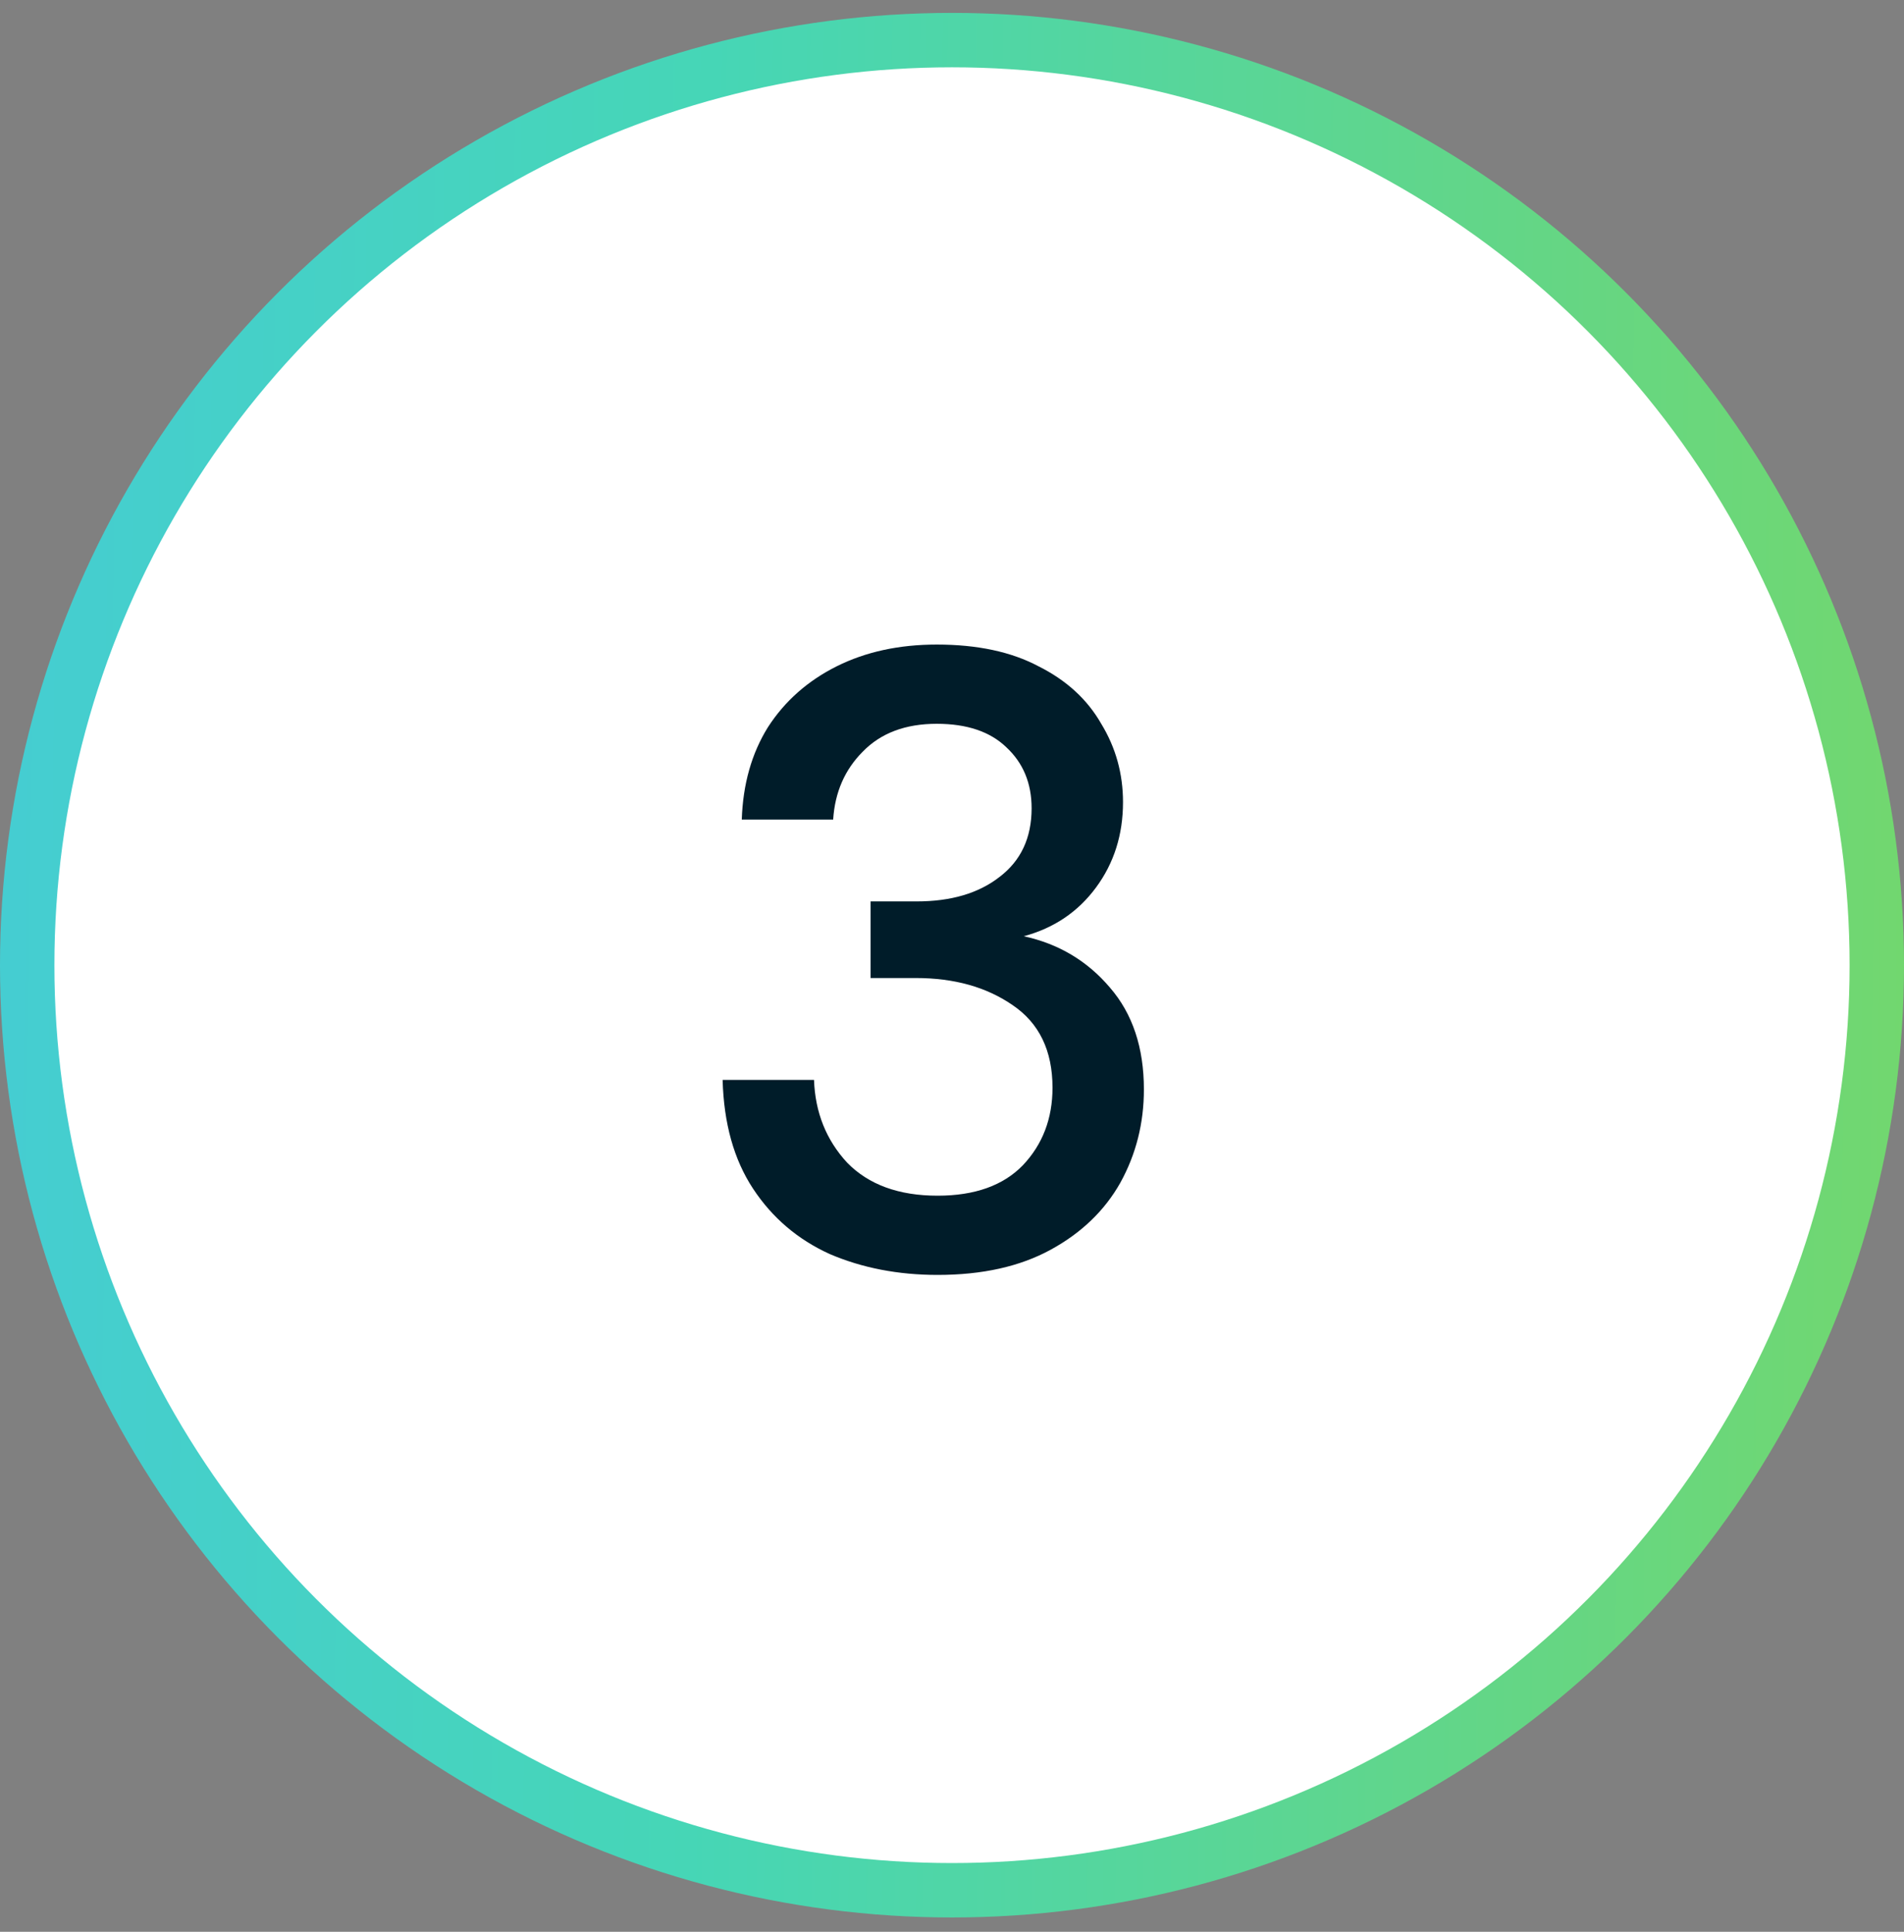
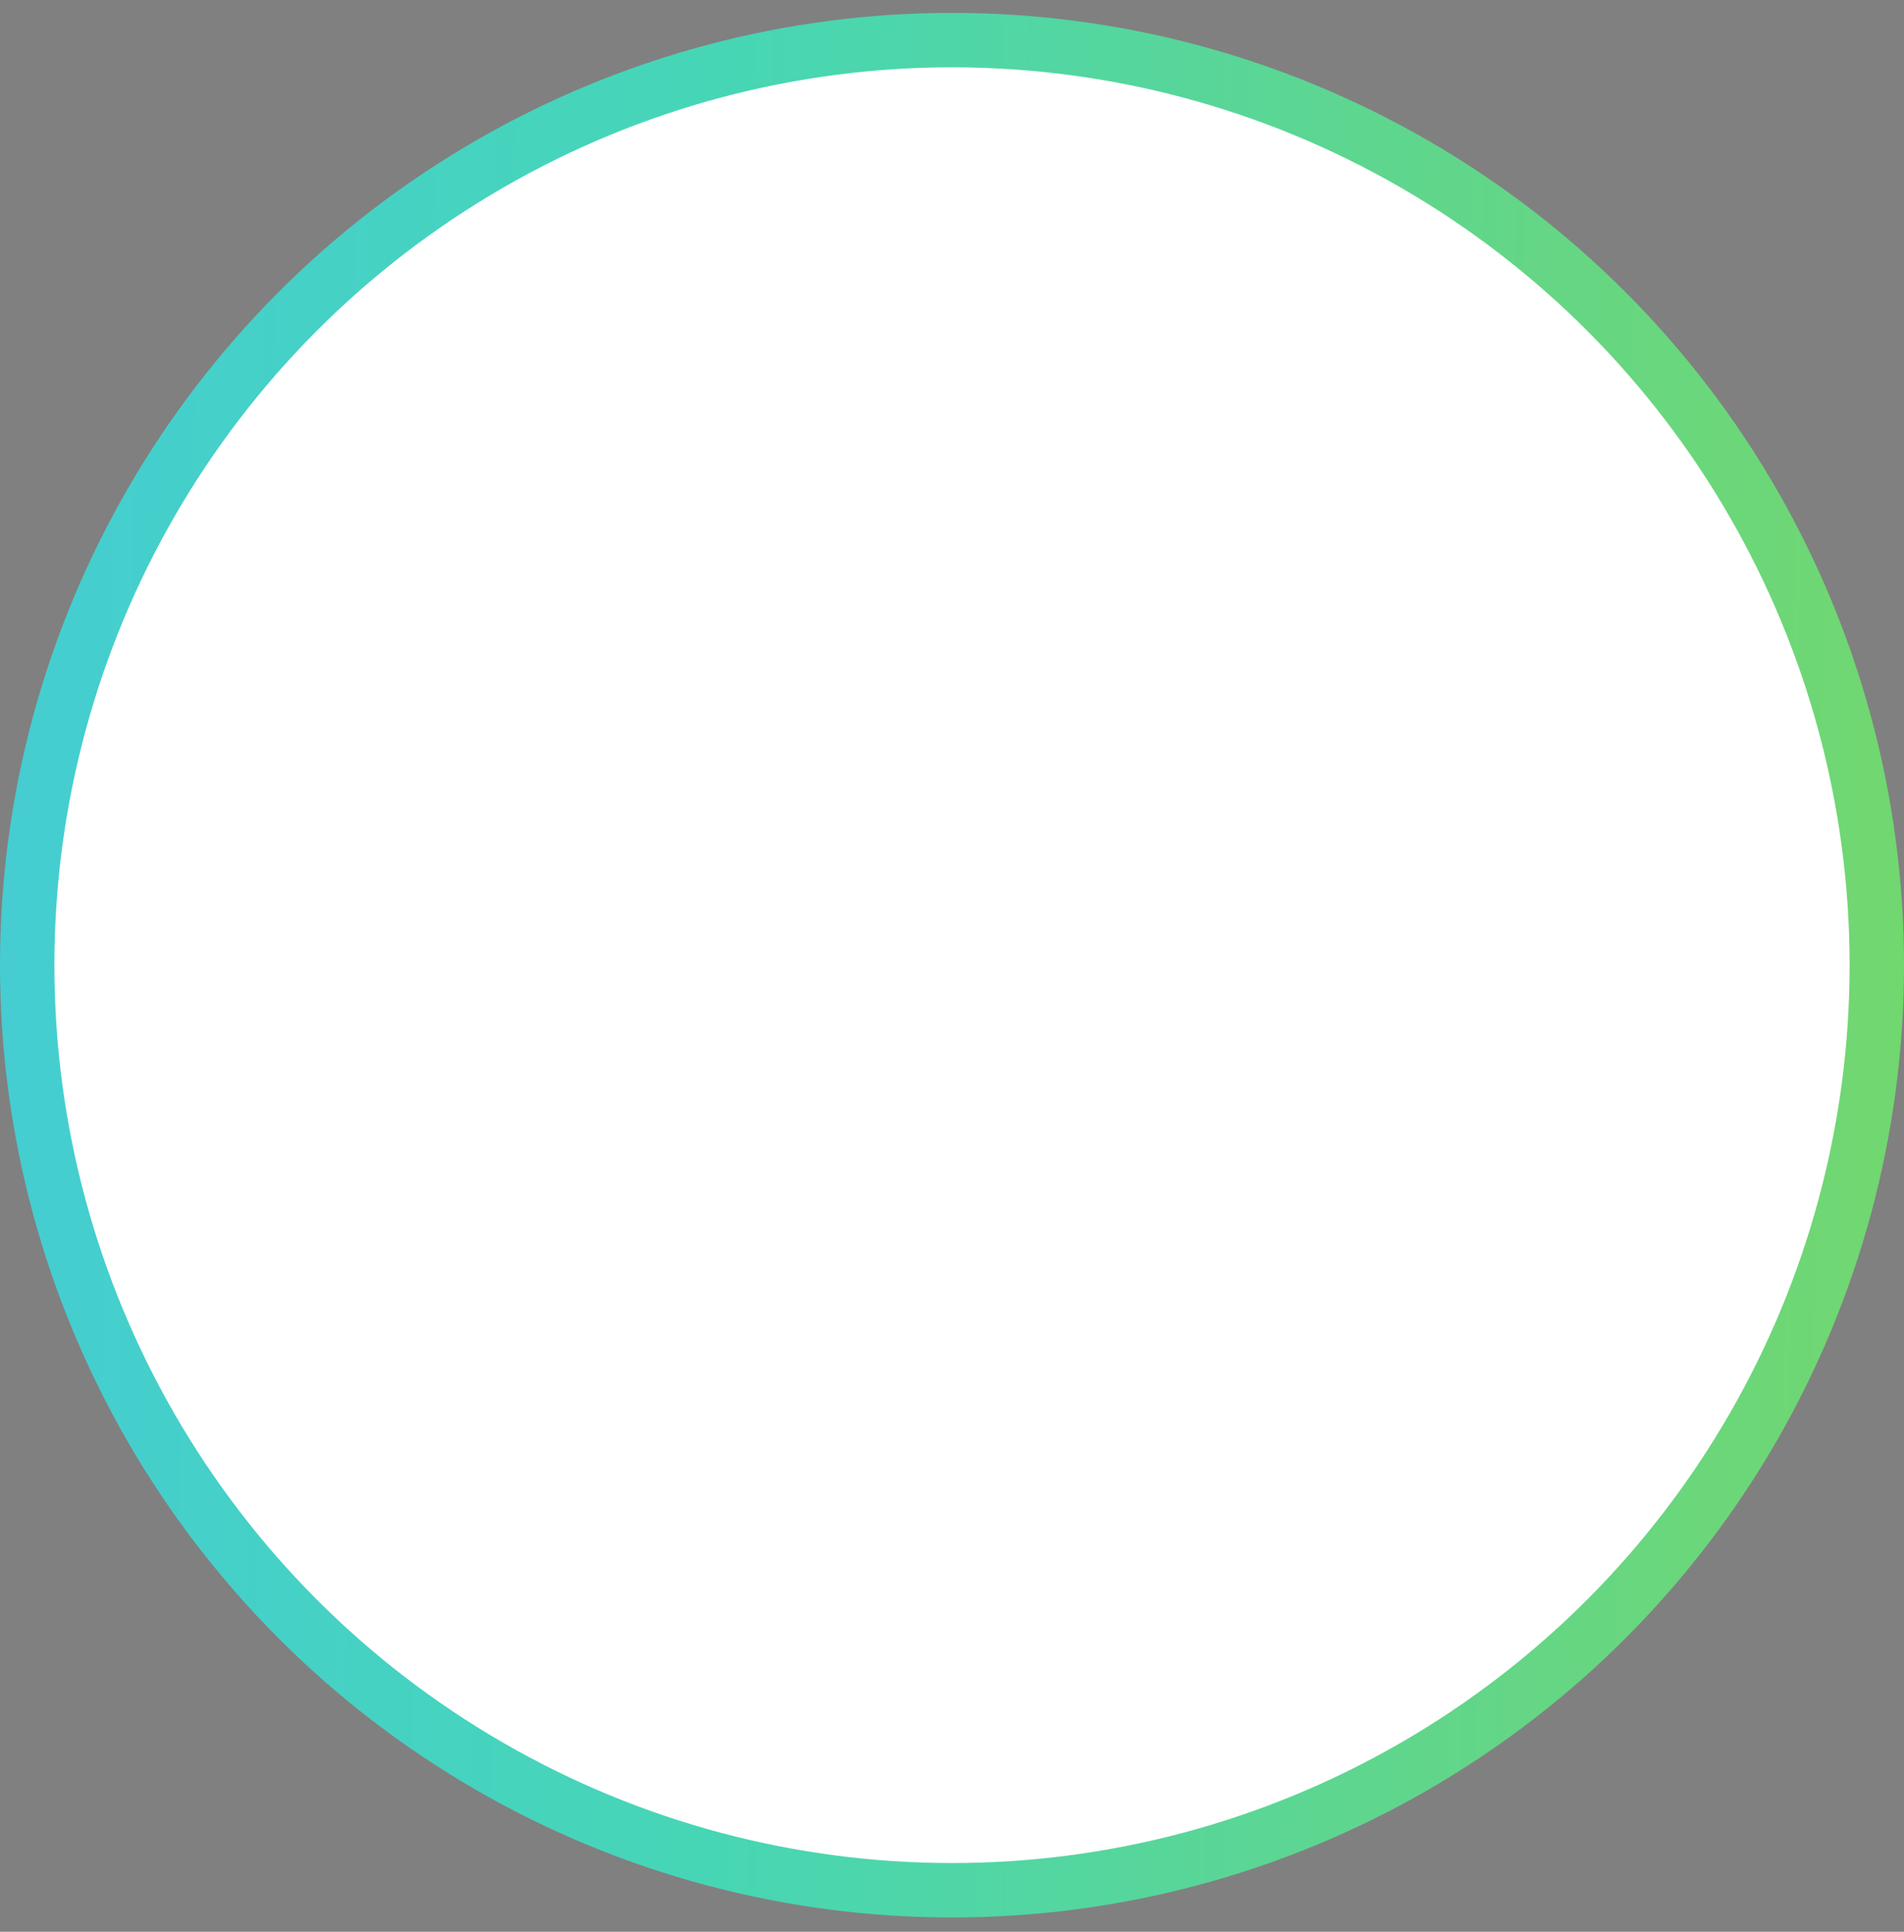
<svg xmlns="http://www.w3.org/2000/svg" width="70" height="71" viewBox="0 0 70 71" fill="none">
  <rect x="0" y="0" width="70" height="71" fill="#808080" stroke="none" />
  <circle cx="35" cy="35.474" r="34" fill="white" stroke="url(#paint0_linear_328_2645)" stroke-width="2" />
-   <path d="M34.471 46.858C33.021 46.858 31.698 46.602 30.503 46.09C29.33 45.557 28.391 44.757 27.687 43.69C26.983 42.624 26.61 41.29 26.567 39.69H29.927C29.97 40.885 30.375 41.898 31.143 42.73C31.933 43.541 33.042 43.946 34.471 43.946C35.837 43.946 36.882 43.573 37.607 42.826C38.333 42.058 38.695 41.109 38.695 39.978C38.695 38.613 38.205 37.6 37.223 36.938C36.263 36.277 35.079 35.946 33.671 35.946H32.007V33.13H33.703C34.962 33.13 35.975 32.832 36.743 32.234C37.533 31.637 37.927 30.794 37.927 29.706C37.927 28.789 37.618 28.042 36.999 27.466C36.402 26.89 35.549 26.602 34.439 26.602C33.287 26.602 32.381 26.944 31.719 27.626C31.058 28.288 30.695 29.12 30.631 30.122H27.271C27.314 28.821 27.634 27.69 28.231 26.73C28.85 25.77 29.693 25.024 30.759 24.49C31.826 23.957 33.053 23.69 34.439 23.69C35.933 23.69 37.181 23.957 38.183 24.49C39.207 25.002 39.975 25.706 40.487 26.602C41.021 27.477 41.287 28.437 41.287 29.482C41.287 30.677 40.957 31.722 40.295 32.618C39.634 33.514 38.749 34.112 37.639 34.41C38.919 34.688 39.975 35.317 40.807 36.298C41.639 37.258 42.055 38.506 42.055 40.042C42.055 41.28 41.767 42.421 41.191 43.466C40.615 44.49 39.762 45.312 38.631 45.93C37.501 46.549 36.114 46.858 34.471 46.858Z" fill="#001C29" />
  <defs>
    <linearGradient id="paint0_linear_328_2645" x1="-31.87" y1="0.474" x2="94.165" y2="2.23" gradientUnits="userSpaceOnUse">
      <stop stop-color="#44C2F4" />
      <stop offset="0.461" stop-color="#46D6B6" />
      <stop offset="1" stop-color="#89D749" />
    </linearGradient>
  </defs>
</svg>